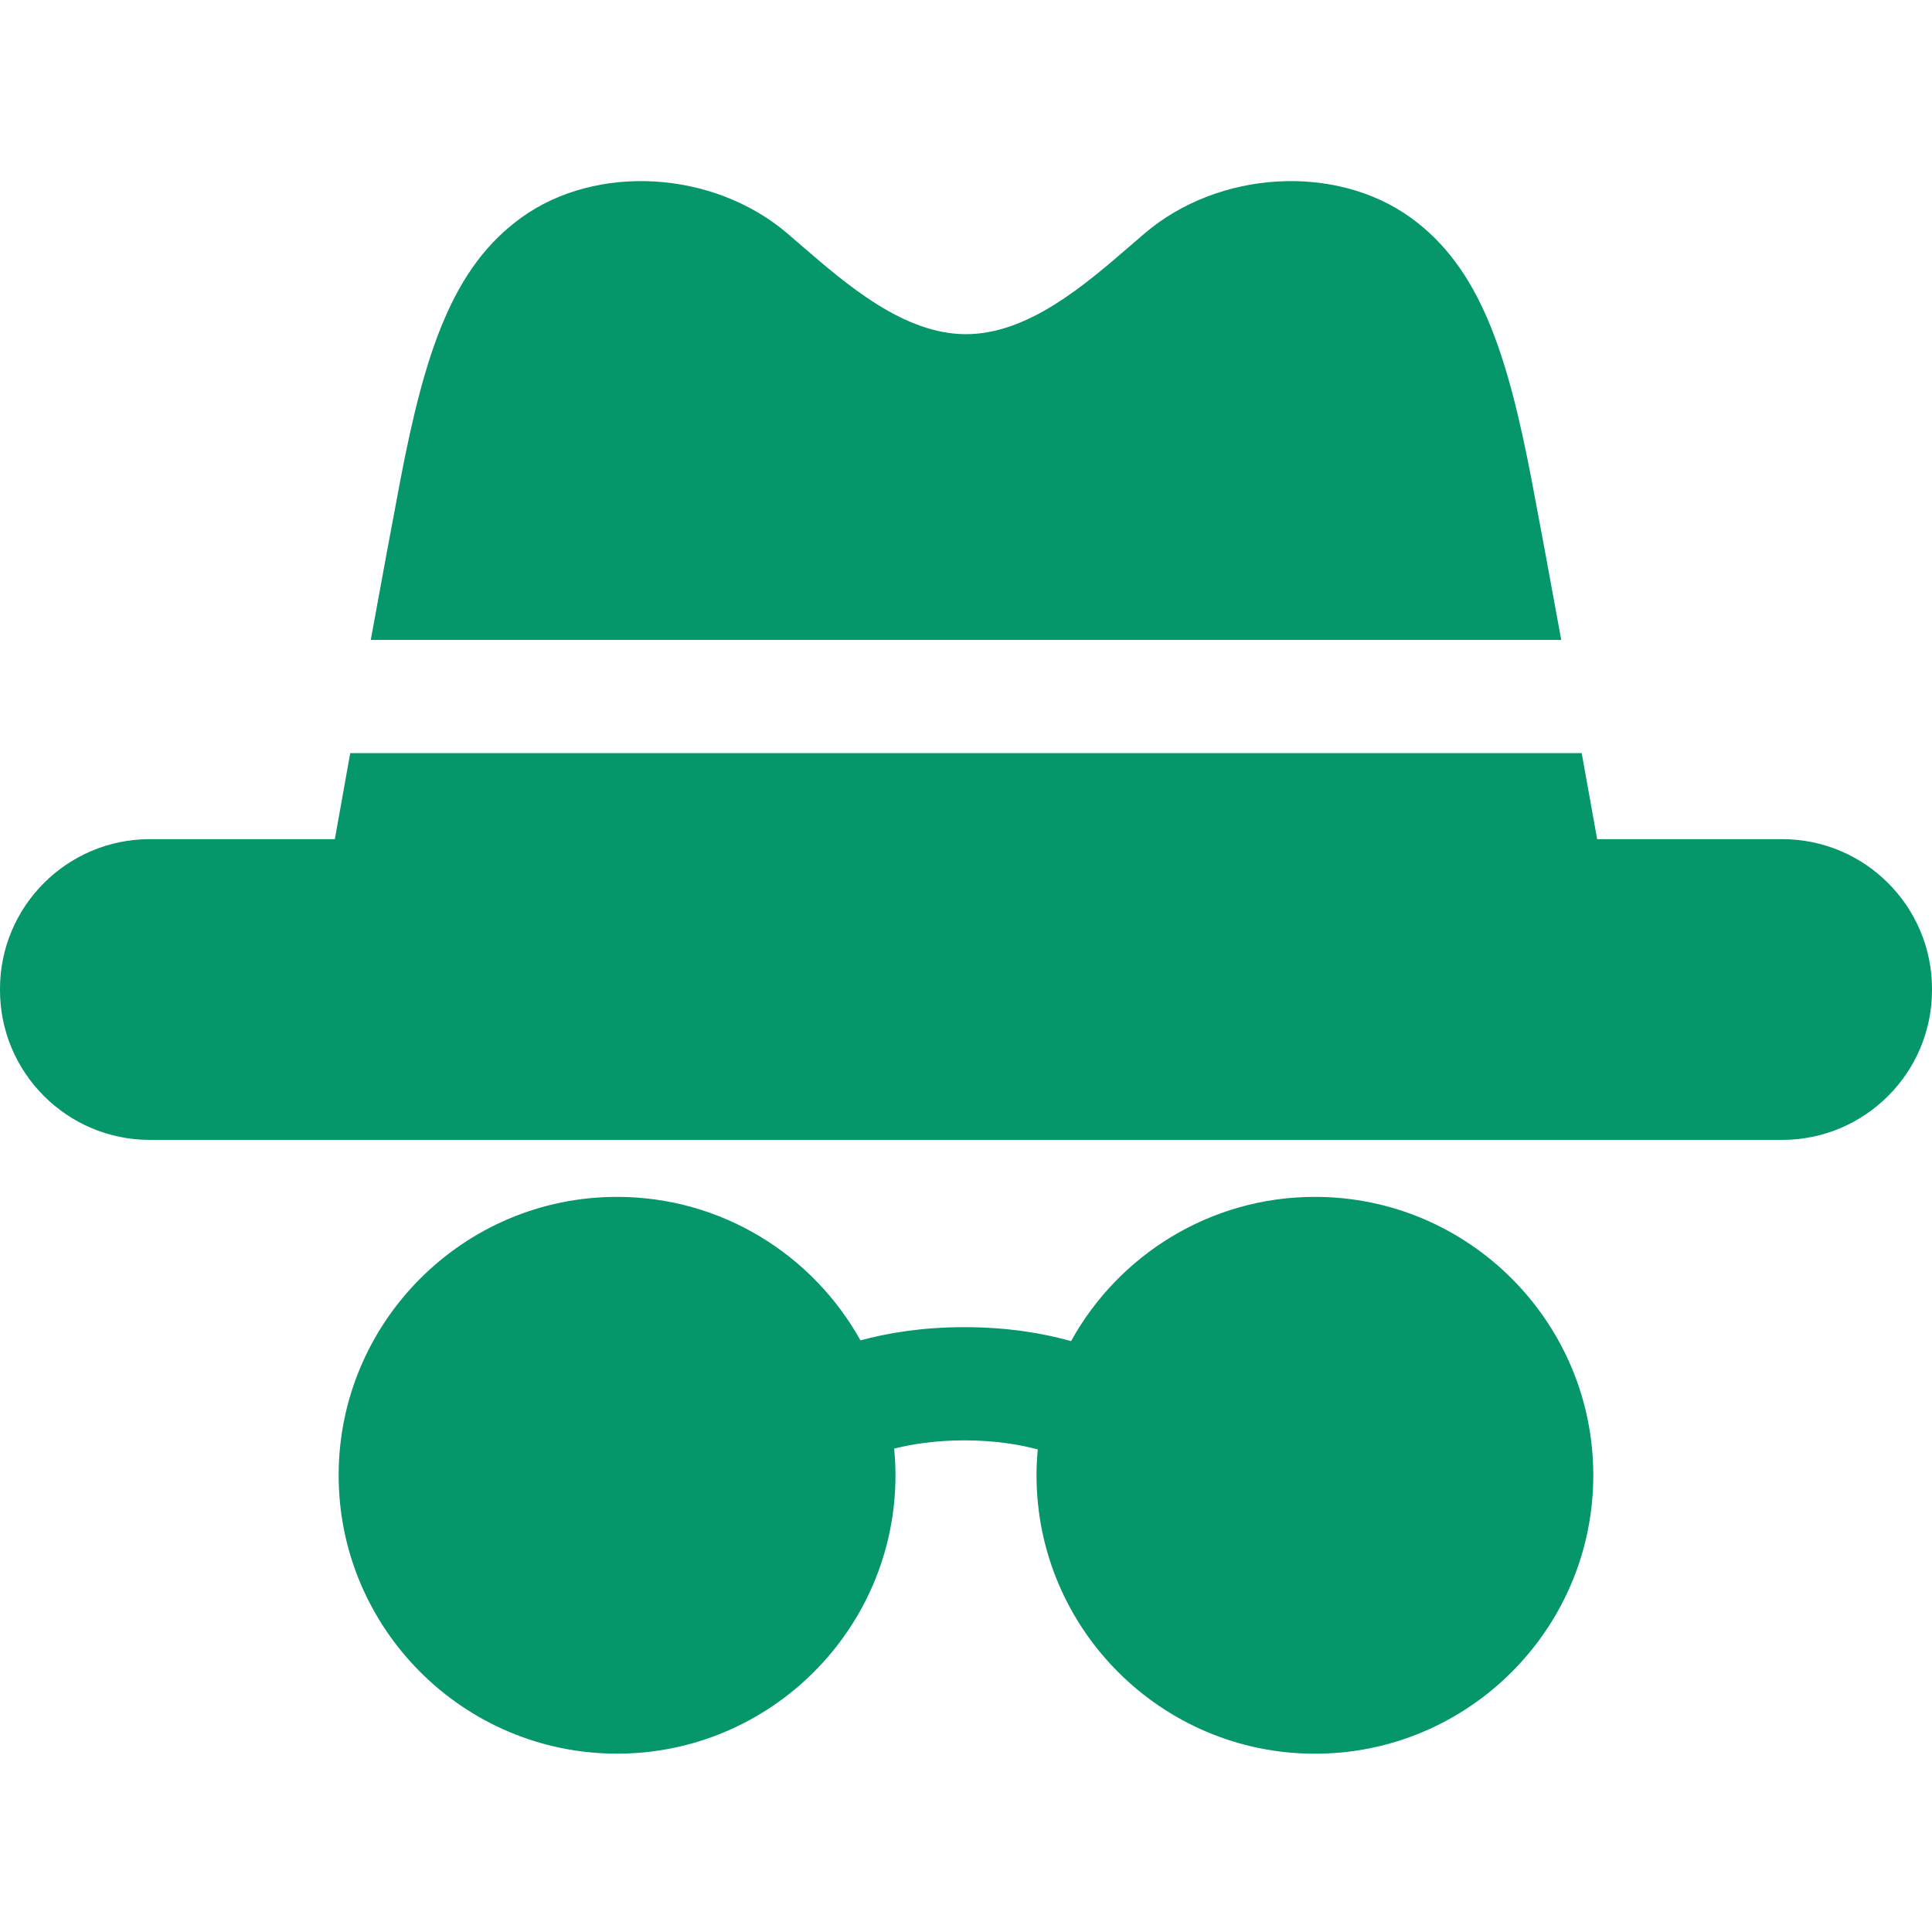
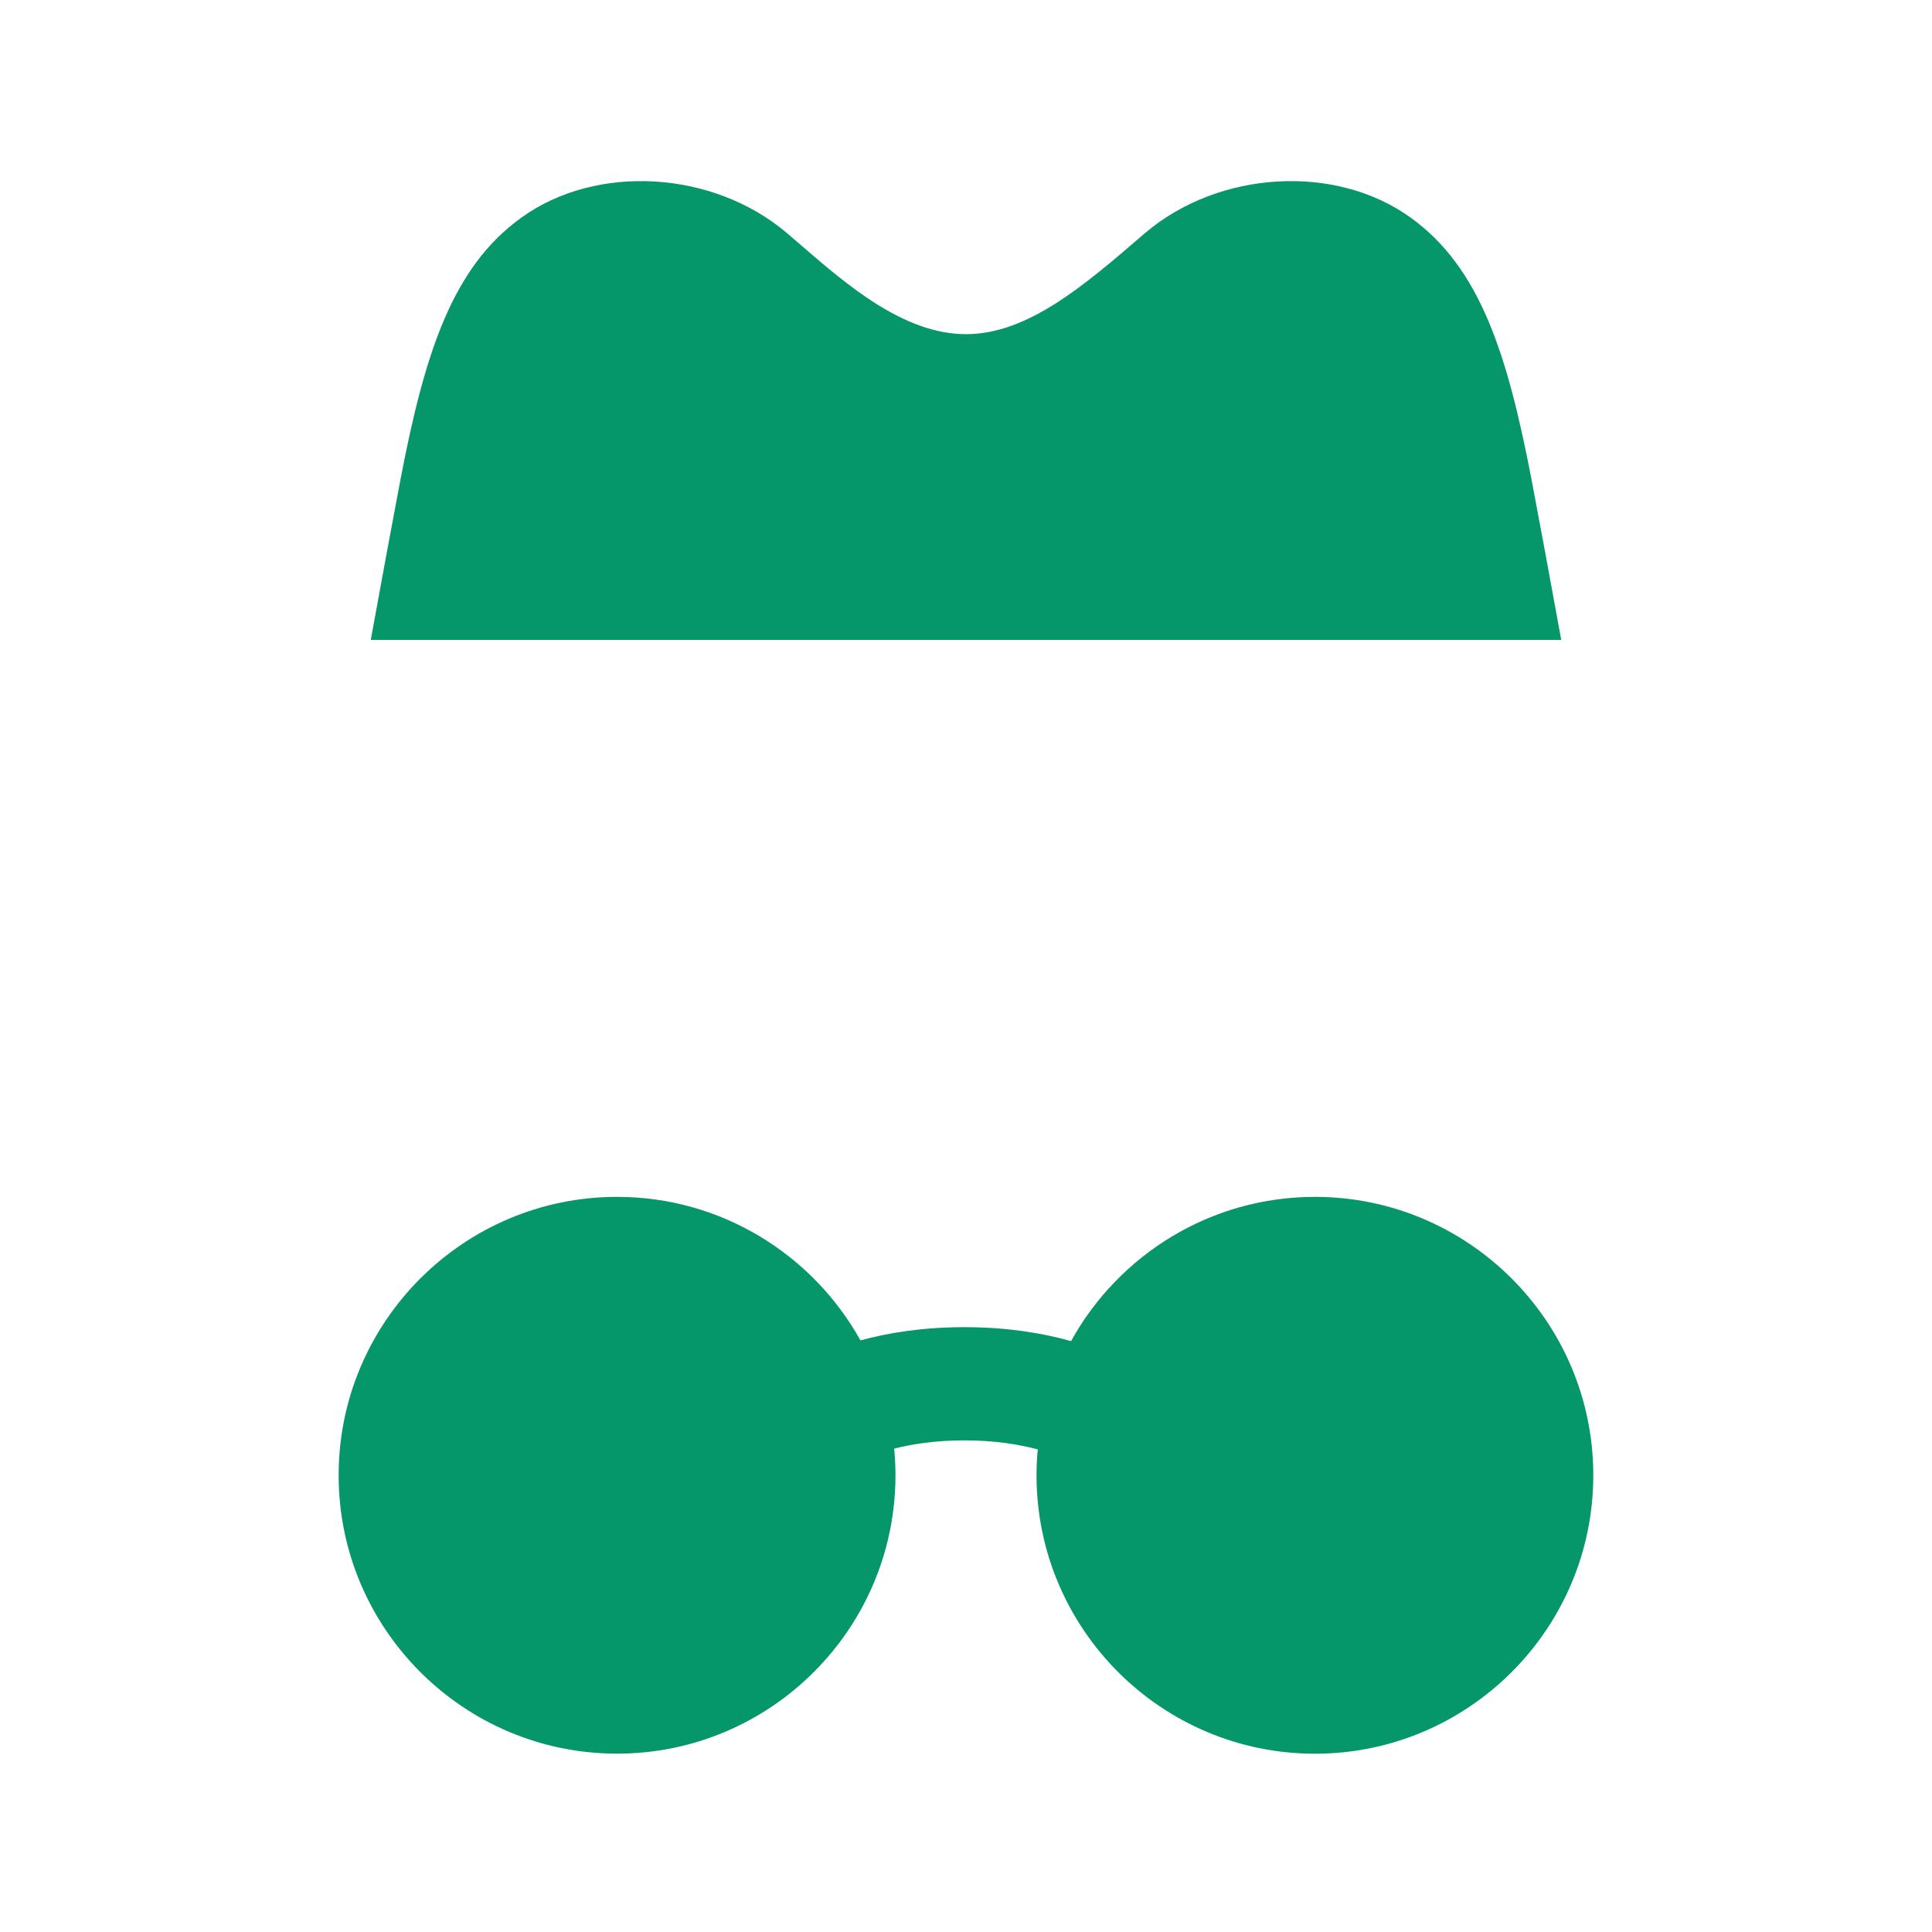
<svg xmlns="http://www.w3.org/2000/svg" width="32" height="32" viewBox="0 0 32 32" fill="none">
  <path d="M21.779 19.824C20.042 19.824 18.526 20.79 17.74 22.213C17.297 22.088 16.705 21.982 15.974 21.982C15.267 21.982 14.691 22.081 14.252 22.201C13.464 20.785 11.953 19.824 10.22 19.824C7.678 19.824 5.609 21.893 5.609 24.435C5.609 26.978 7.678 29.046 10.22 29.046C12.763 29.046 14.832 26.978 14.832 24.435C14.832 24.286 14.824 24.139 14.81 23.994C15.097 23.921 15.487 23.857 15.974 23.857C16.491 23.857 16.898 23.929 17.189 24.007C17.175 24.148 17.168 24.291 17.168 24.435C17.168 26.978 19.236 29.047 21.779 29.047C24.322 29.047 26.39 26.978 26.39 24.435C26.39 21.893 24.322 19.824 21.779 19.824Z" fill="#059669" />
-   <path d="M29.52 13.899H26.454C26.386 13.519 26.298 13.024 26.198 12.474H5.801C5.702 13.024 5.614 13.519 5.546 13.899H2.48C1.113 13.899 0 15.011 0 16.379V16.4C0 17.768 1.113 18.88 2.48 18.88H29.52C30.887 18.88 32 17.768 32 16.4V16.379C32 15.011 30.887 13.899 29.52 13.899Z" fill="#059669" />
-   <path d="M25.371 7.964C24.962 5.826 24.503 4.427 23.367 3.606C22.123 2.707 20.188 2.82 18.962 3.863C18.886 3.928 18.807 3.997 18.725 4.067C17.968 4.721 17.027 5.535 16 5.535C14.973 5.535 14.031 4.721 13.274 4.067C13.193 3.997 13.114 3.928 13.037 3.863C11.811 2.82 9.876 2.707 8.633 3.606C7.496 4.427 7.037 5.826 6.629 7.964C6.496 8.661 6.319 9.622 6.141 10.599H25.859C25.681 9.622 25.504 8.661 25.371 7.964Z" fill="#059669" />
+   <path d="M25.371 7.964C24.962 5.826 24.503 4.427 23.367 3.606C22.123 2.707 20.188 2.82 18.962 3.863C17.968 4.721 17.027 5.535 16 5.535C14.973 5.535 14.031 4.721 13.274 4.067C13.193 3.997 13.114 3.928 13.037 3.863C11.811 2.82 9.876 2.707 8.633 3.606C7.496 4.427 7.037 5.826 6.629 7.964C6.496 8.661 6.319 9.622 6.141 10.599H25.859C25.681 9.622 25.504 8.661 25.371 7.964Z" fill="#059669" />
</svg>